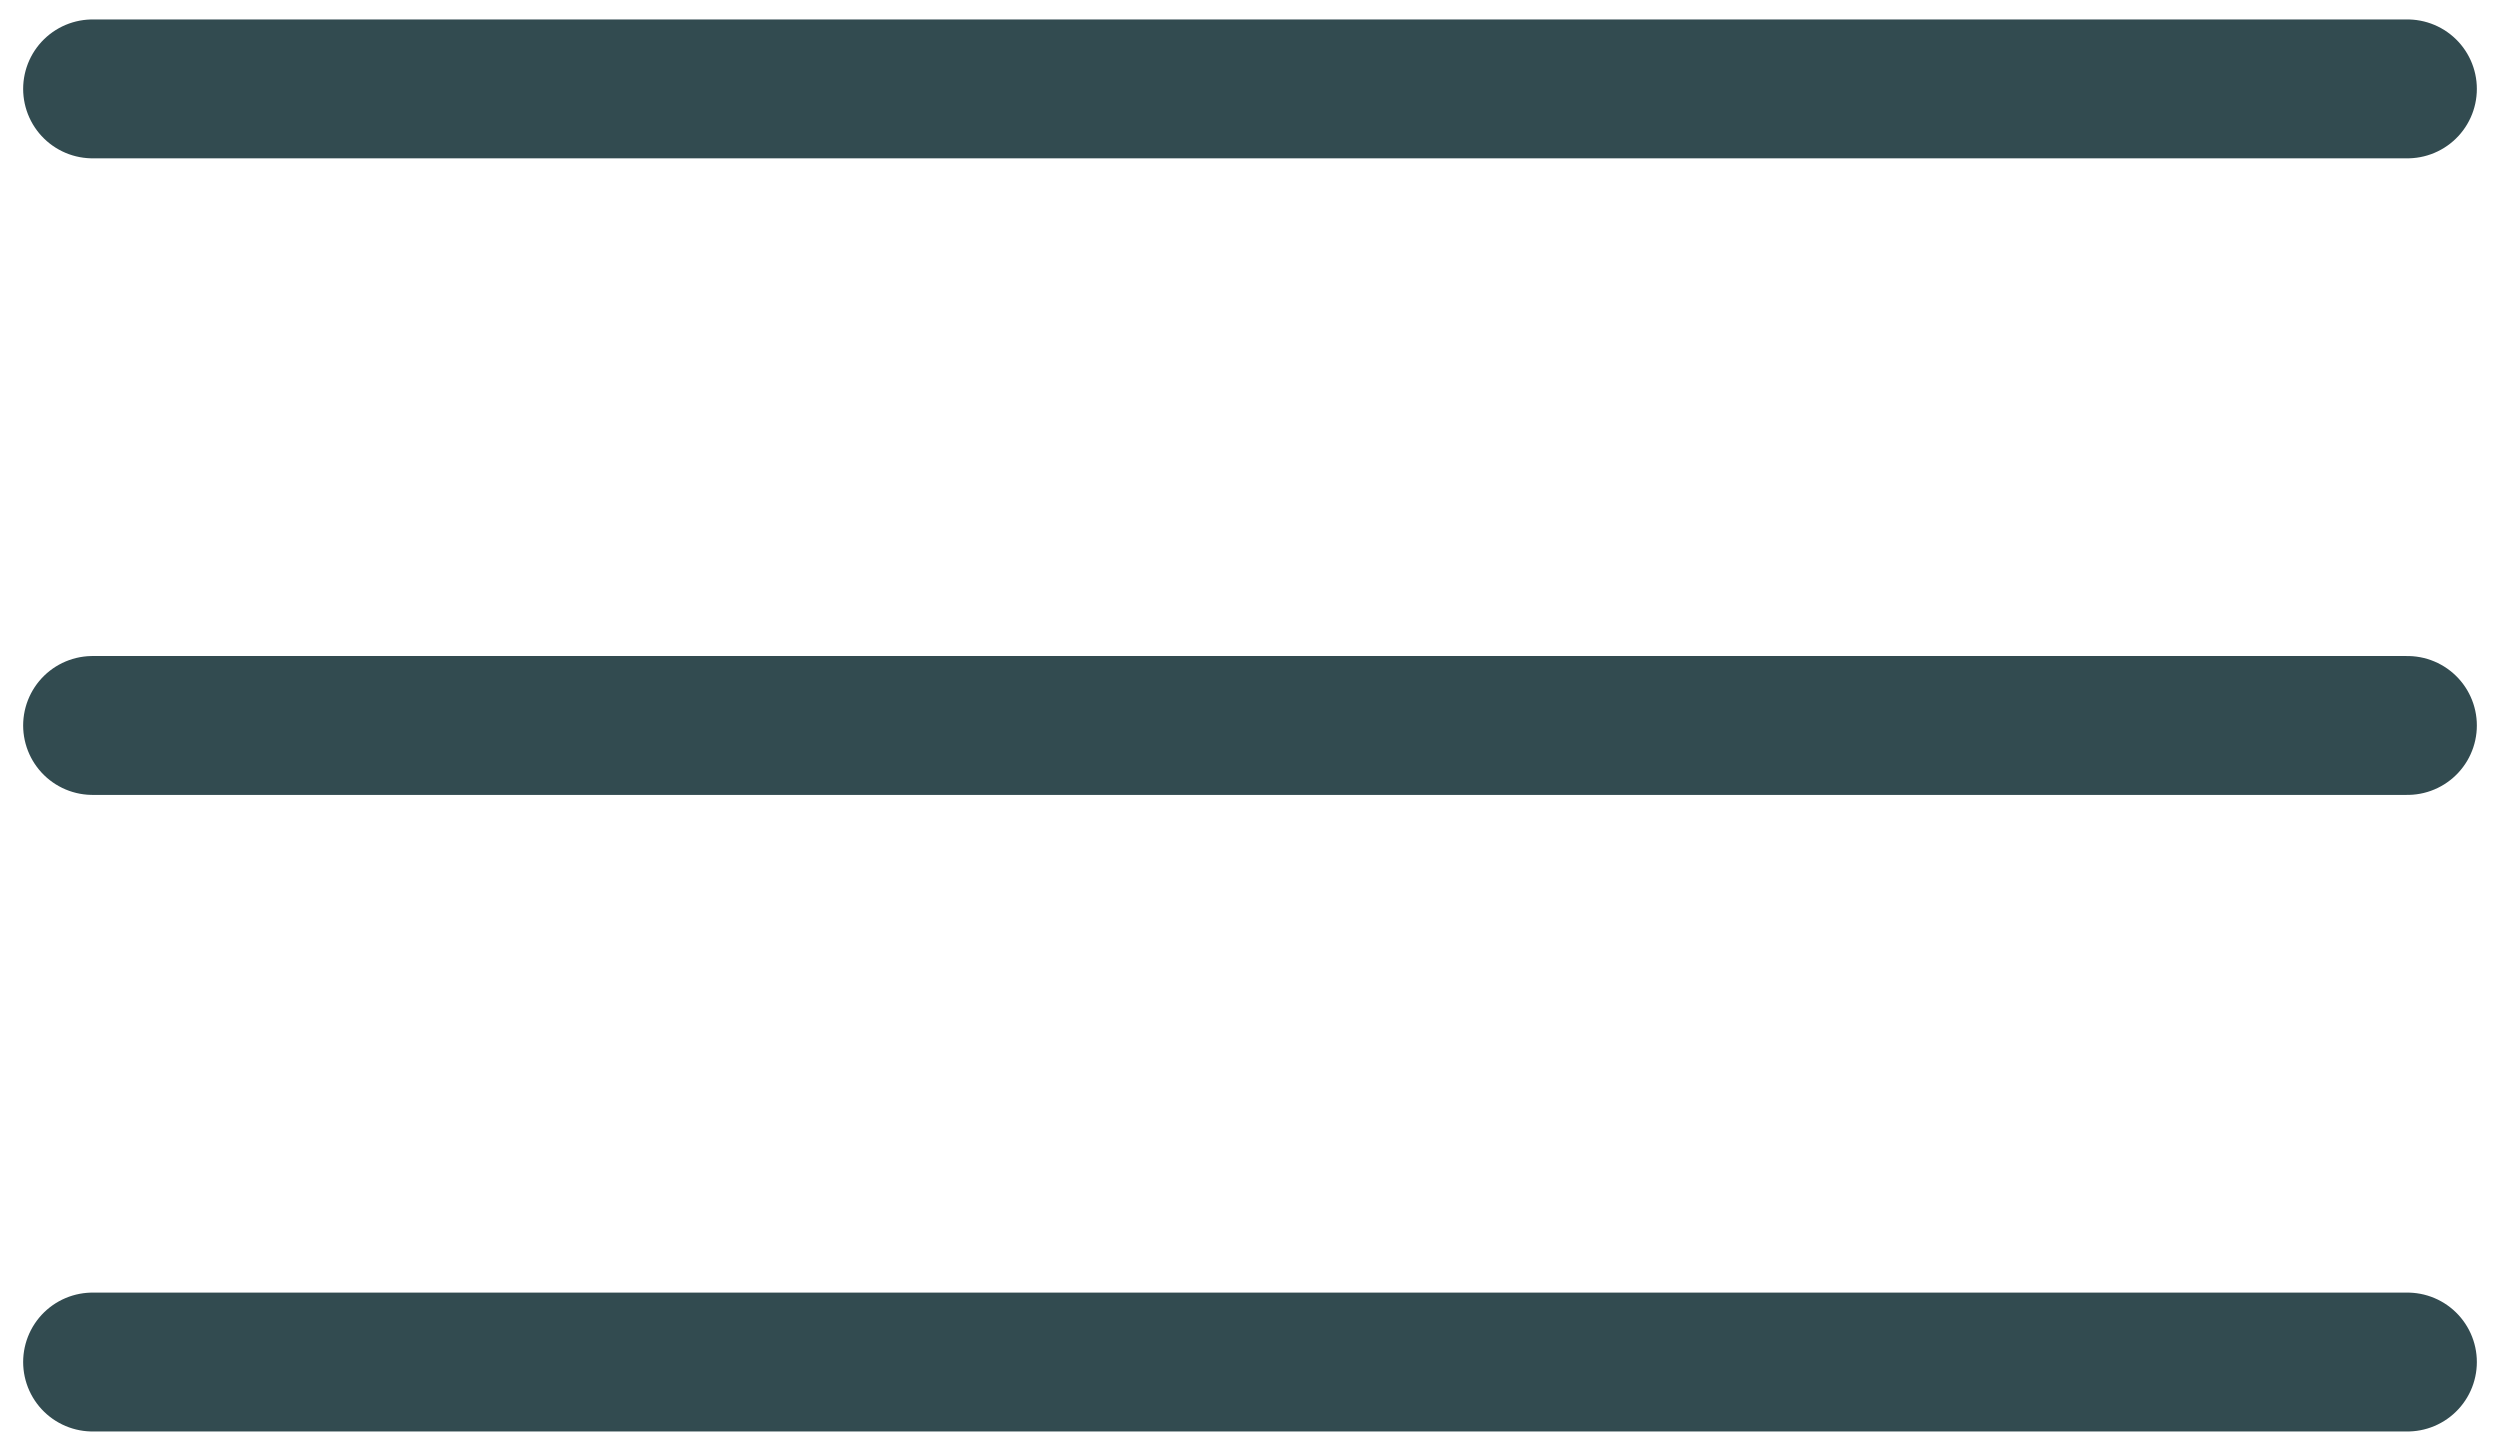
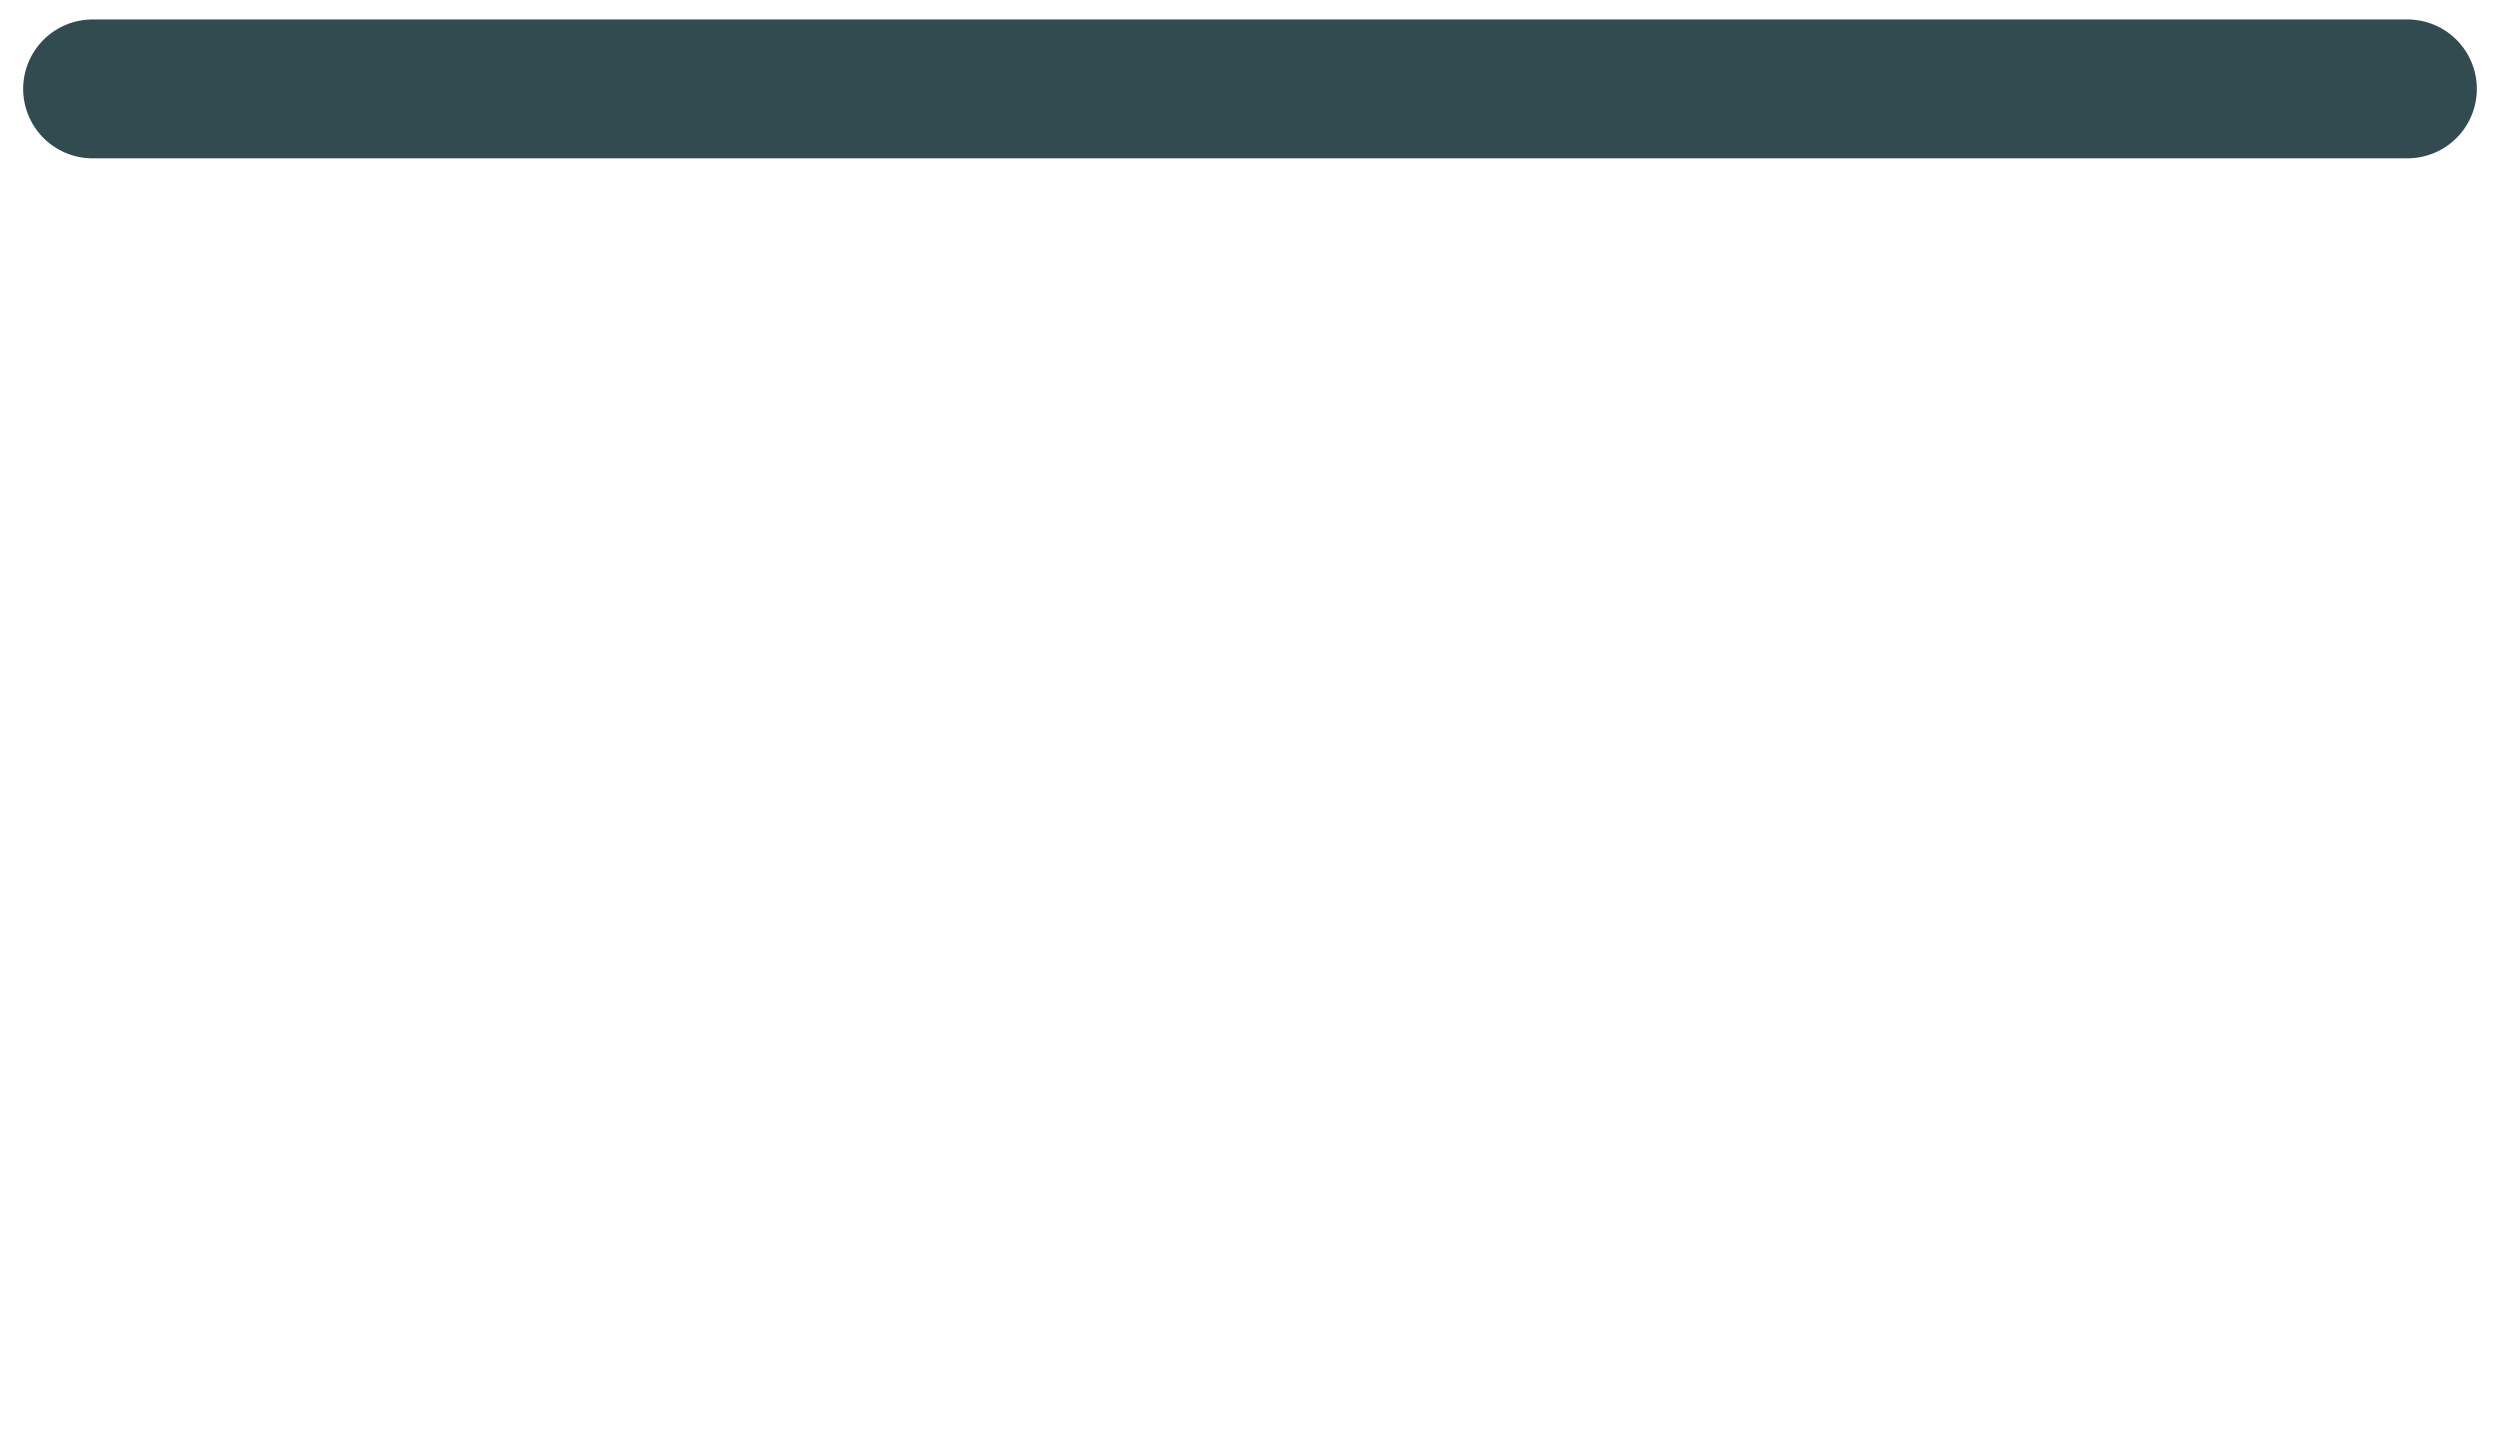
<svg xmlns="http://www.w3.org/2000/svg" width="54" height="31" viewBox="0 0 54 31" fill="none">
-   <path d="M2 15.67H52" stroke="#324B50" stroke-width="3" stroke-linecap="round" />
  <path d="M2 1.92H52" stroke="#324B50" stroke-width="3" stroke-linecap="round" />
-   <path d="M2 29.42H52" stroke="#324B50" stroke-width="3" stroke-linecap="round" />
</svg>